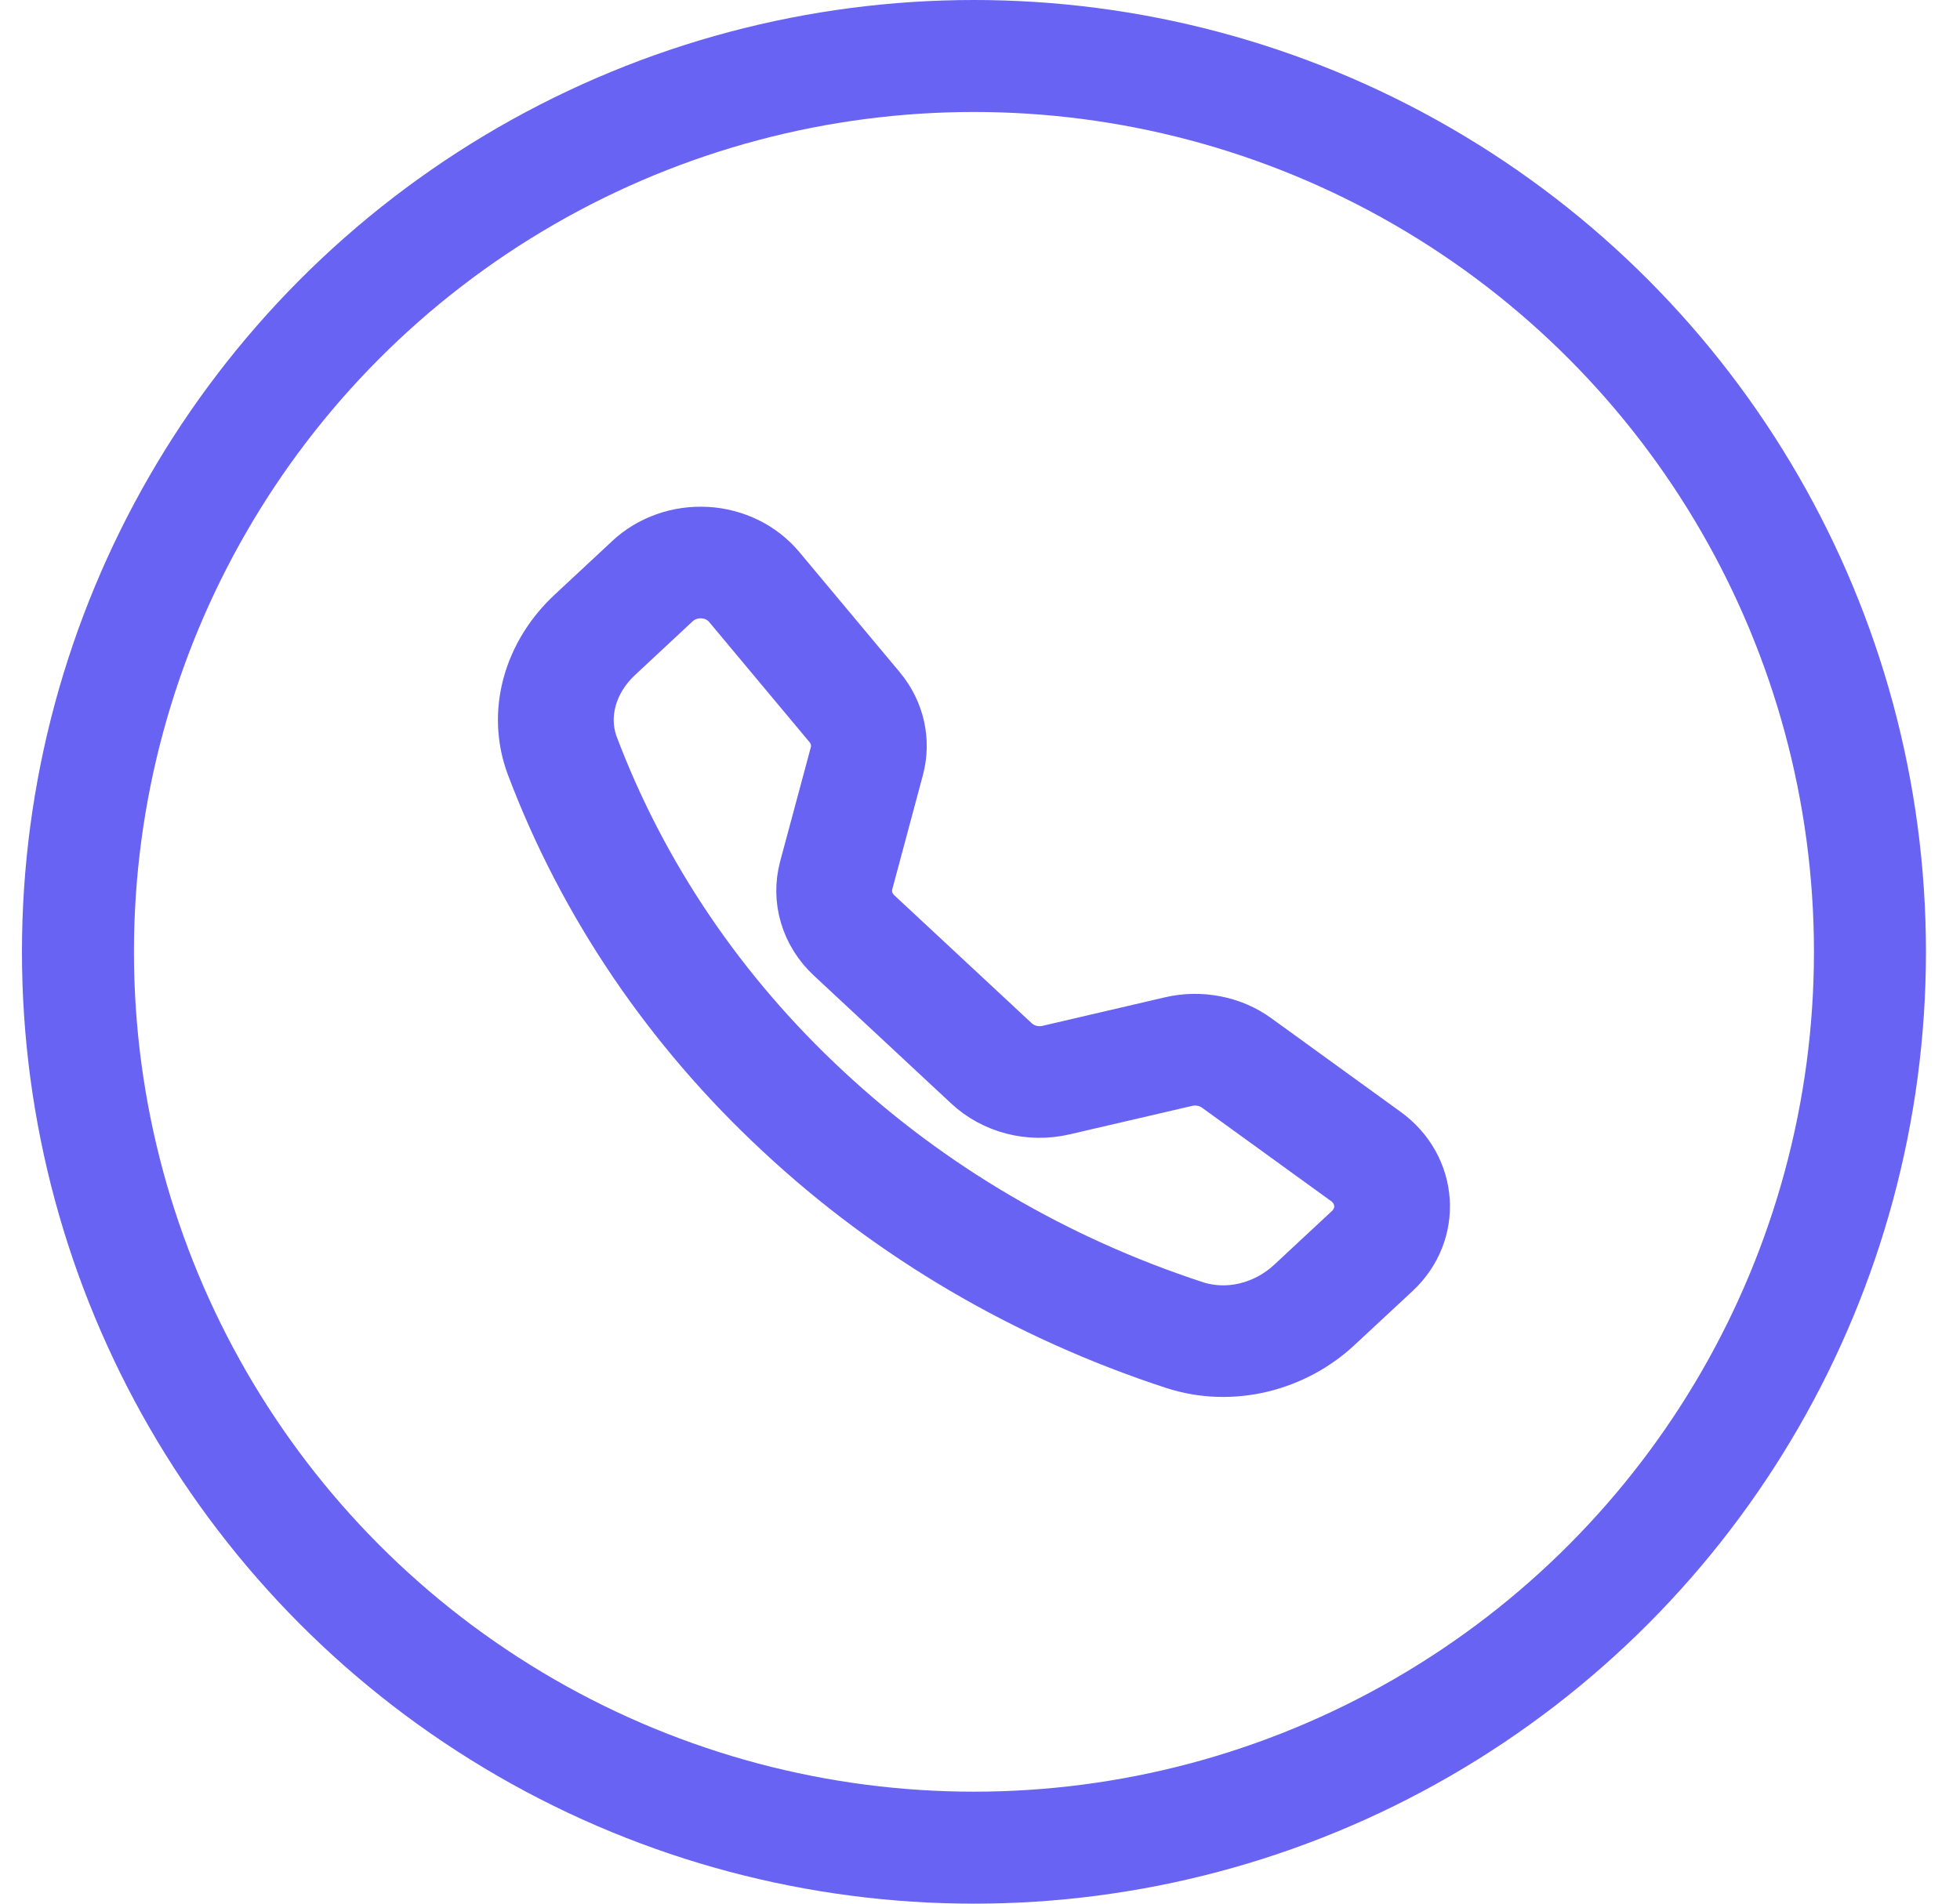
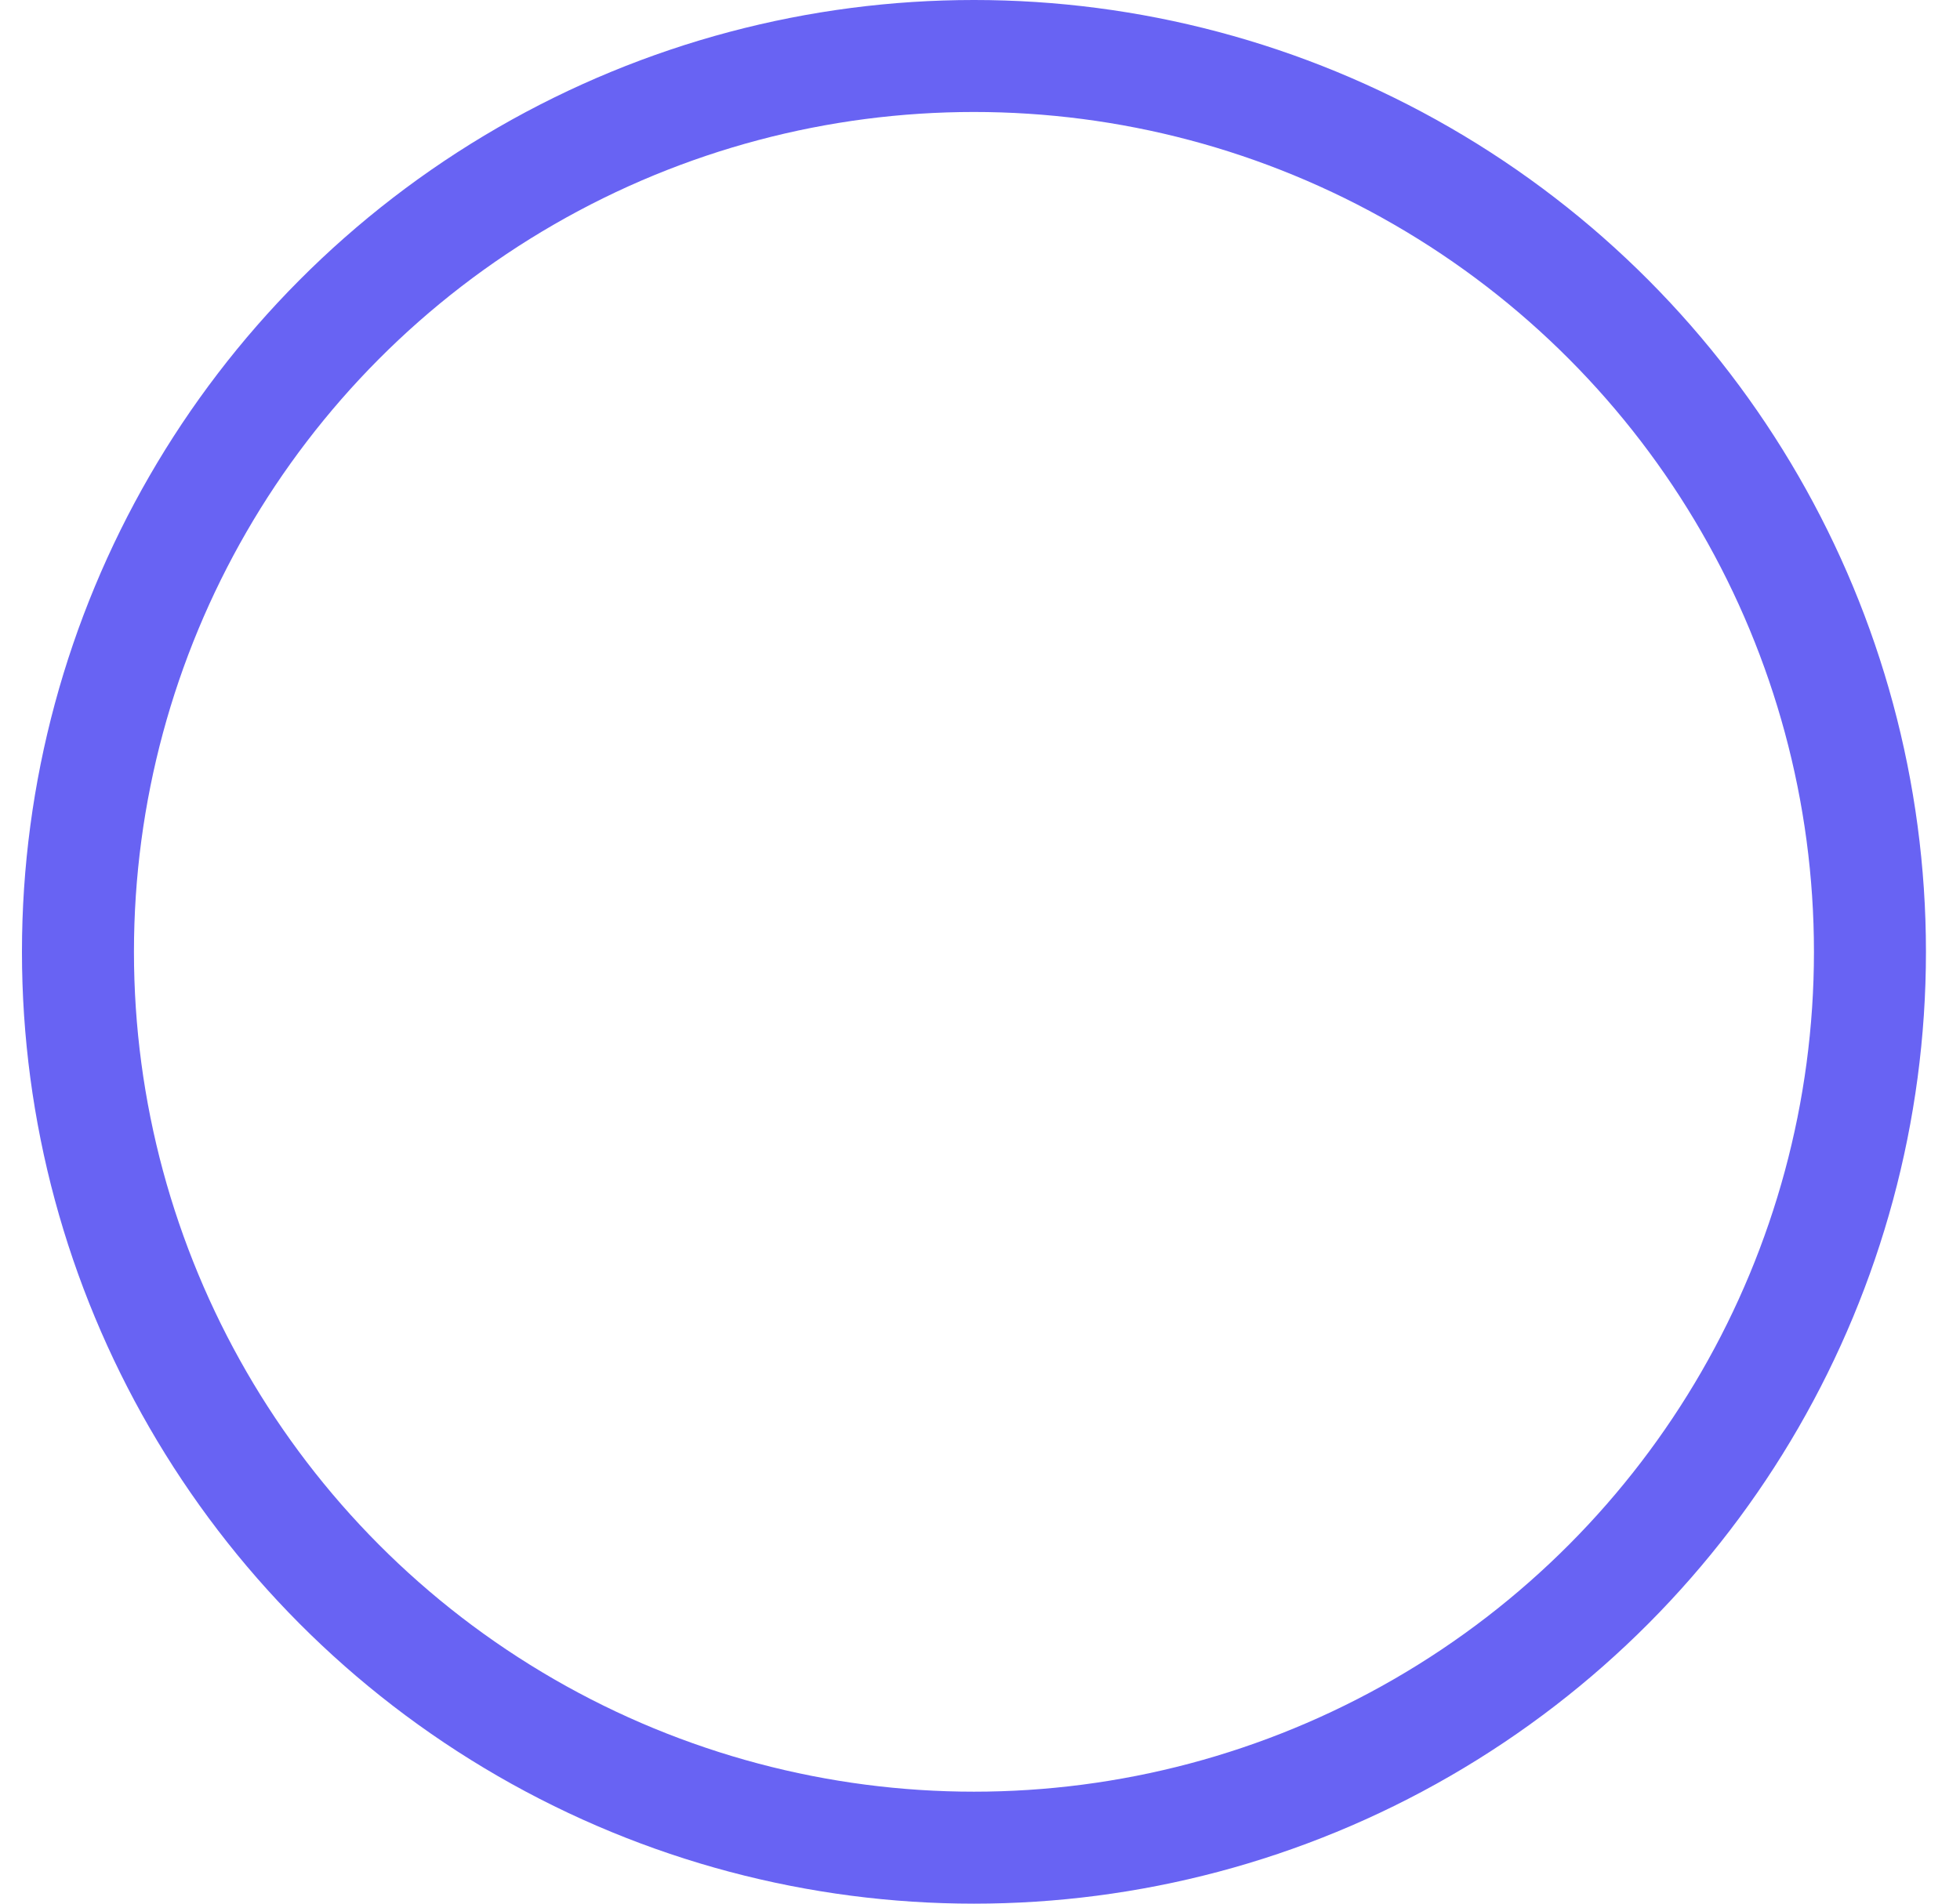
<svg xmlns="http://www.w3.org/2000/svg" width="35" height="34" viewBox="0 0 35 34" fill="none">
-   <path d="M13.046 10.787C12.987 10.716 12.912 10.658 12.827 10.616C12.742 10.574 12.649 10.55 12.553 10.544C12.457 10.539 12.361 10.552 12.271 10.584C12.181 10.616 12.099 10.665 12.031 10.728L10.997 11.692C10.514 12.143 10.336 12.781 10.547 13.34C11.423 15.657 12.847 17.76 14.715 19.494C16.577 21.233 18.835 22.56 21.323 23.375C21.924 23.572 22.609 23.406 23.093 22.956L24.127 21.993C24.195 21.93 24.247 21.854 24.282 21.77C24.316 21.686 24.33 21.597 24.324 21.508C24.318 21.418 24.292 21.331 24.247 21.252C24.202 21.173 24.14 21.103 24.064 21.048L21.757 19.378C21.676 19.319 21.581 19.278 21.481 19.259C21.38 19.239 21.276 19.241 21.177 19.264L18.987 19.773C18.695 19.841 18.388 19.838 18.098 19.763C17.808 19.688 17.543 19.544 17.33 19.346L14.874 17.058C14.661 16.86 14.506 16.613 14.426 16.343C14.345 16.072 14.341 15.787 14.414 15.515L14.962 13.475C14.987 13.383 14.989 13.286 14.968 13.192C14.947 13.099 14.903 13.011 14.84 12.935L13.046 10.787ZM11.276 10.026C11.451 9.863 11.661 9.737 11.893 9.655C12.124 9.573 12.372 9.539 12.619 9.553C12.866 9.567 13.107 9.631 13.325 9.738C13.544 9.846 13.736 9.996 13.888 10.178L15.682 12.325C16.011 12.719 16.127 13.232 15.997 13.716L15.45 15.756C15.422 15.862 15.423 15.972 15.454 16.077C15.486 16.182 15.545 16.278 15.628 16.355L18.085 18.643C18.168 18.72 18.27 18.776 18.383 18.805C18.496 18.834 18.615 18.835 18.729 18.809L20.918 18.299C21.174 18.239 21.442 18.235 21.701 18.286C21.96 18.336 22.203 18.441 22.412 18.593L24.718 20.263C25.547 20.864 25.623 22.005 24.881 22.695L23.847 23.657C23.107 24.347 22.001 24.649 20.97 24.311C18.331 23.447 15.935 22.04 13.96 20.195C11.979 18.356 10.469 16.125 9.54 13.668C9.178 12.709 9.503 11.678 10.243 10.989L11.277 10.026H11.276Z" fill="#6863F3" stroke="#6863F3" stroke-linejoin="round" />
  <circle cx="17.392" cy="17" r="16" stroke="#6863F3" stroke-width="2" />
</svg>